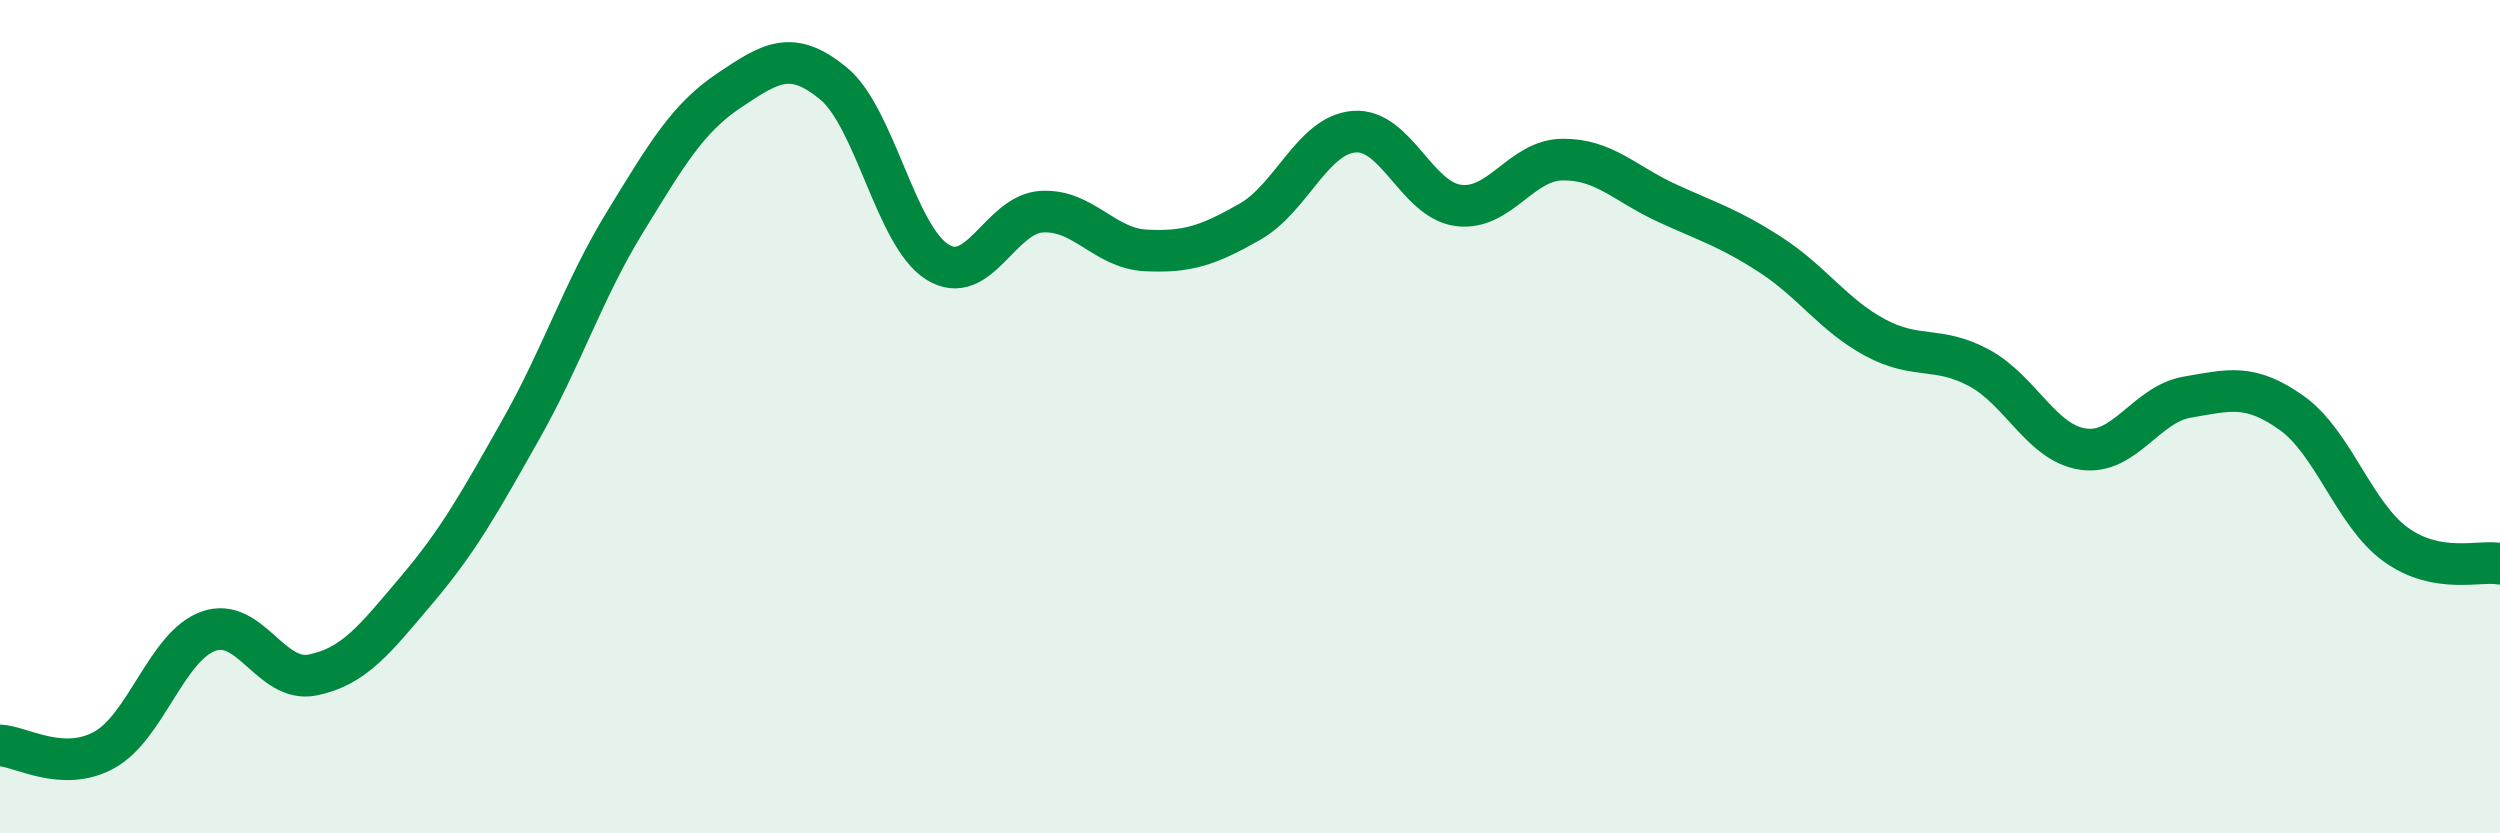
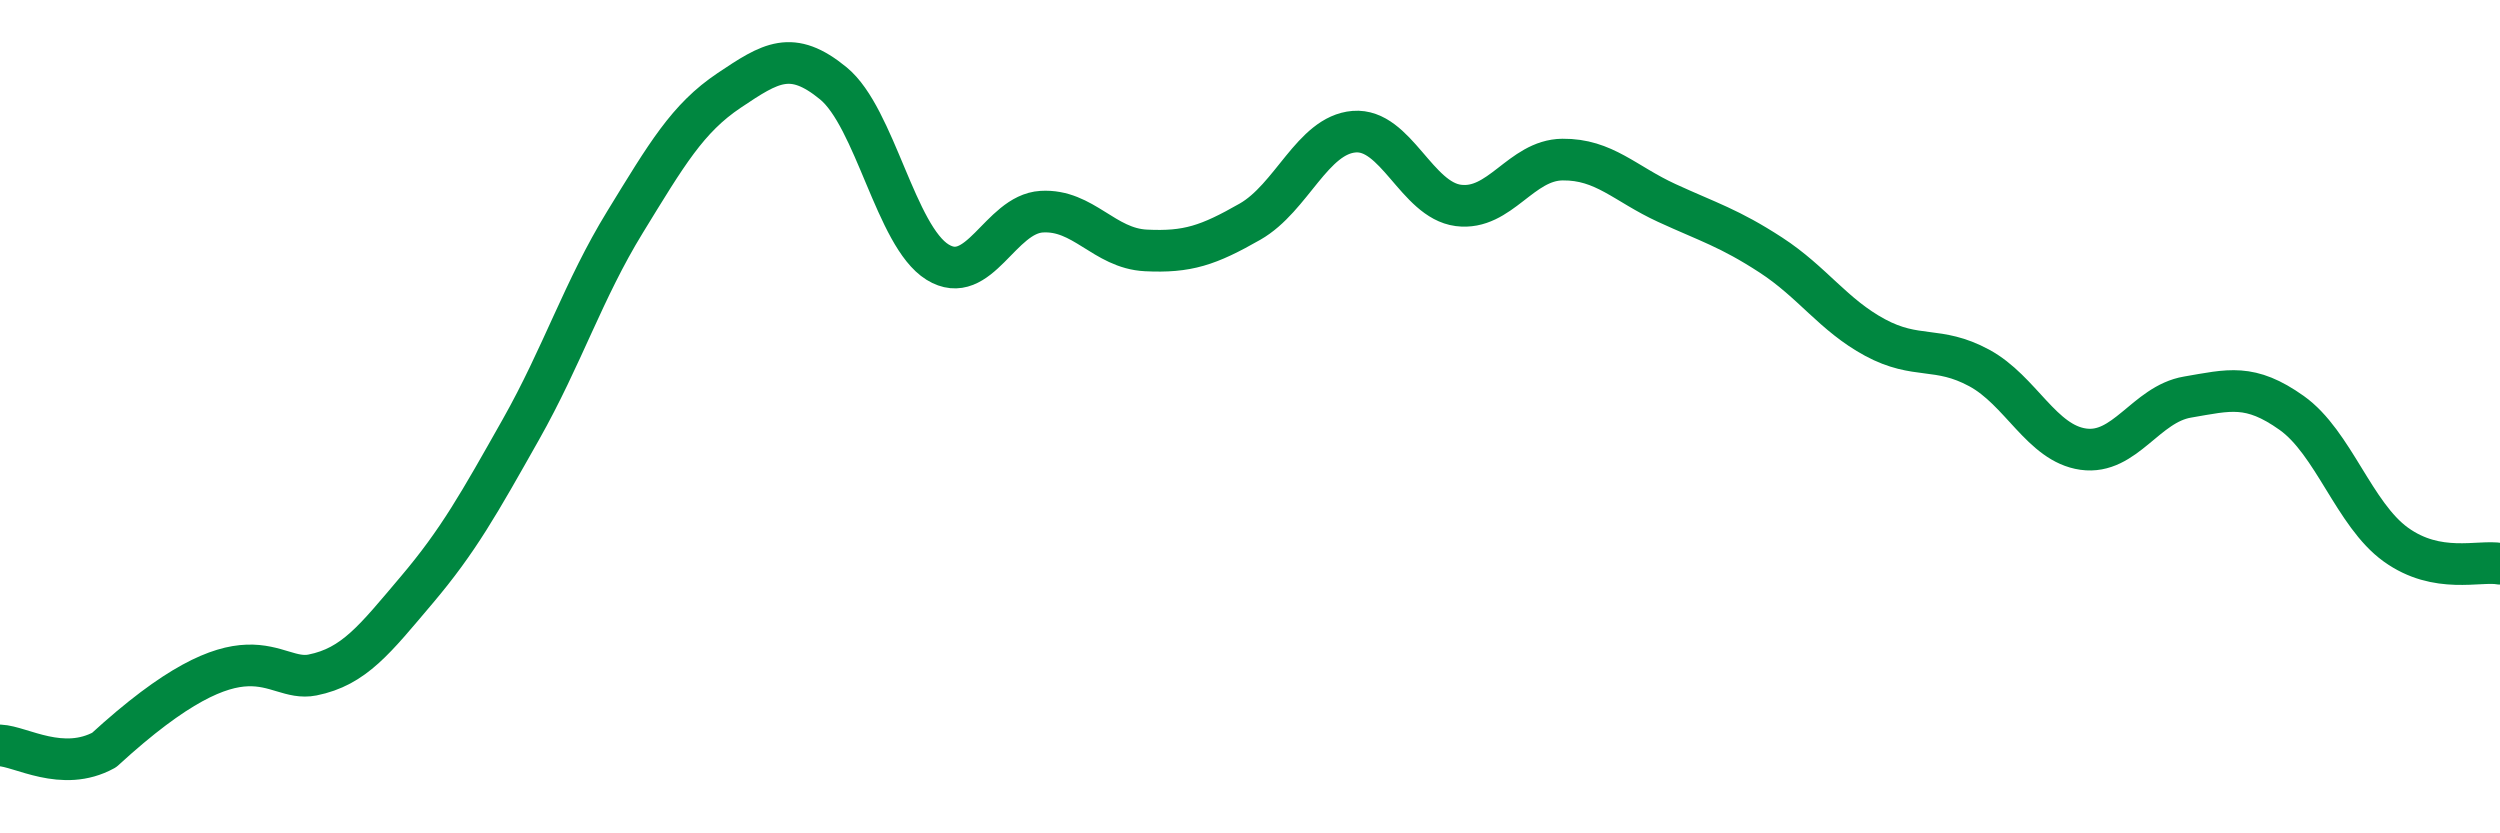
<svg xmlns="http://www.w3.org/2000/svg" width="60" height="20" viewBox="0 0 60 20">
-   <path d="M 0,17.89 C 0.5,17.91 1.5,18.55 2.5,18 C 3.5,17.45 4,15.51 5,15.15 C 6,14.79 6.5,16.4 7.5,16.2 C 8.5,16 9,15.34 10,14.16 C 11,12.98 11.5,12.08 12.5,10.31 C 13.5,8.54 14,6.96 15,5.33 C 16,3.7 16.5,2.84 17.5,2.17 C 18.5,1.5 19,1.18 20,2 C 21,2.82 21.5,5.67 22.5,6.29 C 23.5,6.91 24,5.14 25,5.08 C 26,5.02 26.5,5.96 27.5,6.01 C 28.5,6.06 29,5.89 30,5.32 C 31,4.75 31.5,3.24 32.5,3.16 C 33.5,3.08 34,4.8 35,4.93 C 36,5.06 36.5,3.84 37.5,3.83 C 38.5,3.82 39,4.41 40,4.87 C 41,5.33 41.5,5.47 42.5,6.12 C 43.5,6.77 44,7.56 45,8.1 C 46,8.64 46.5,8.29 47.5,8.83 C 48.5,9.37 49,10.64 50,10.78 C 51,10.92 51.5,9.7 52.5,9.53 C 53.5,9.36 54,9.2 55,9.91 C 56,10.62 56.5,12.35 57.5,13.07 C 58.5,13.79 59.5,13.44 60,13.53L60 20L0 20Z" fill="#008740" opacity="0.1" stroke-linecap="round" stroke-linejoin="round" />
-   <path d="M 0,17.89 C 0.5,17.91 1.5,18.55 2.5,18 C 3.5,17.45 4,15.51 5,15.15 C 6,14.79 6.5,16.4 7.5,16.2 C 8.5,16 9,15.34 10,14.16 C 11,12.98 11.5,12.08 12.5,10.31 C 13.5,8.54 14,6.96 15,5.33 C 16,3.7 16.5,2.84 17.5,2.17 C 18.5,1.5 19,1.18 20,2 C 21,2.82 21.5,5.67 22.5,6.29 C 23.5,6.91 24,5.14 25,5.08 C 26,5.02 26.5,5.96 27.5,6.01 C 28.5,6.06 29,5.89 30,5.32 C 31,4.75 31.5,3.24 32.5,3.16 C 33.5,3.08 34,4.8 35,4.93 C 36,5.06 36.5,3.84 37.5,3.83 C 38.5,3.82 39,4.41 40,4.87 C 41,5.33 41.5,5.47 42.5,6.12 C 43.5,6.77 44,7.56 45,8.1 C 46,8.64 46.5,8.29 47.5,8.83 C 48.5,9.37 49,10.64 50,10.78 C 51,10.92 51.5,9.7 52.5,9.53 C 53.5,9.36 54,9.2 55,9.91 C 56,10.62 56.5,12.35 57.5,13.07 C 58.5,13.79 59.5,13.44 60,13.53" stroke="#008740" stroke-width="1" fill="none" stroke-linecap="round" stroke-linejoin="round" />
+   <path d="M 0,17.89 C 0.5,17.91 1.5,18.55 2.5,18 C 6,14.79 6.5,16.4 7.5,16.2 C 8.5,16 9,15.34 10,14.16 C 11,12.98 11.5,12.08 12.5,10.31 C 13.5,8.54 14,6.96 15,5.33 C 16,3.7 16.5,2.84 17.5,2.17 C 18.5,1.5 19,1.18 20,2 C 21,2.82 21.5,5.67 22.5,6.29 C 23.5,6.91 24,5.14 25,5.08 C 26,5.02 26.5,5.96 27.5,6.01 C 28.5,6.06 29,5.89 30,5.32 C 31,4.75 31.5,3.24 32.5,3.16 C 33.5,3.08 34,4.8 35,4.93 C 36,5.06 36.5,3.84 37.5,3.83 C 38.5,3.82 39,4.41 40,4.87 C 41,5.33 41.5,5.47 42.5,6.12 C 43.5,6.77 44,7.56 45,8.1 C 46,8.64 46.5,8.29 47.5,8.83 C 48.5,9.37 49,10.64 50,10.78 C 51,10.92 51.5,9.7 52.5,9.53 C 53.5,9.36 54,9.2 55,9.91 C 56,10.62 56.5,12.35 57.5,13.07 C 58.5,13.79 59.5,13.44 60,13.53" stroke="#008740" stroke-width="1" fill="none" stroke-linecap="round" stroke-linejoin="round" />
</svg>